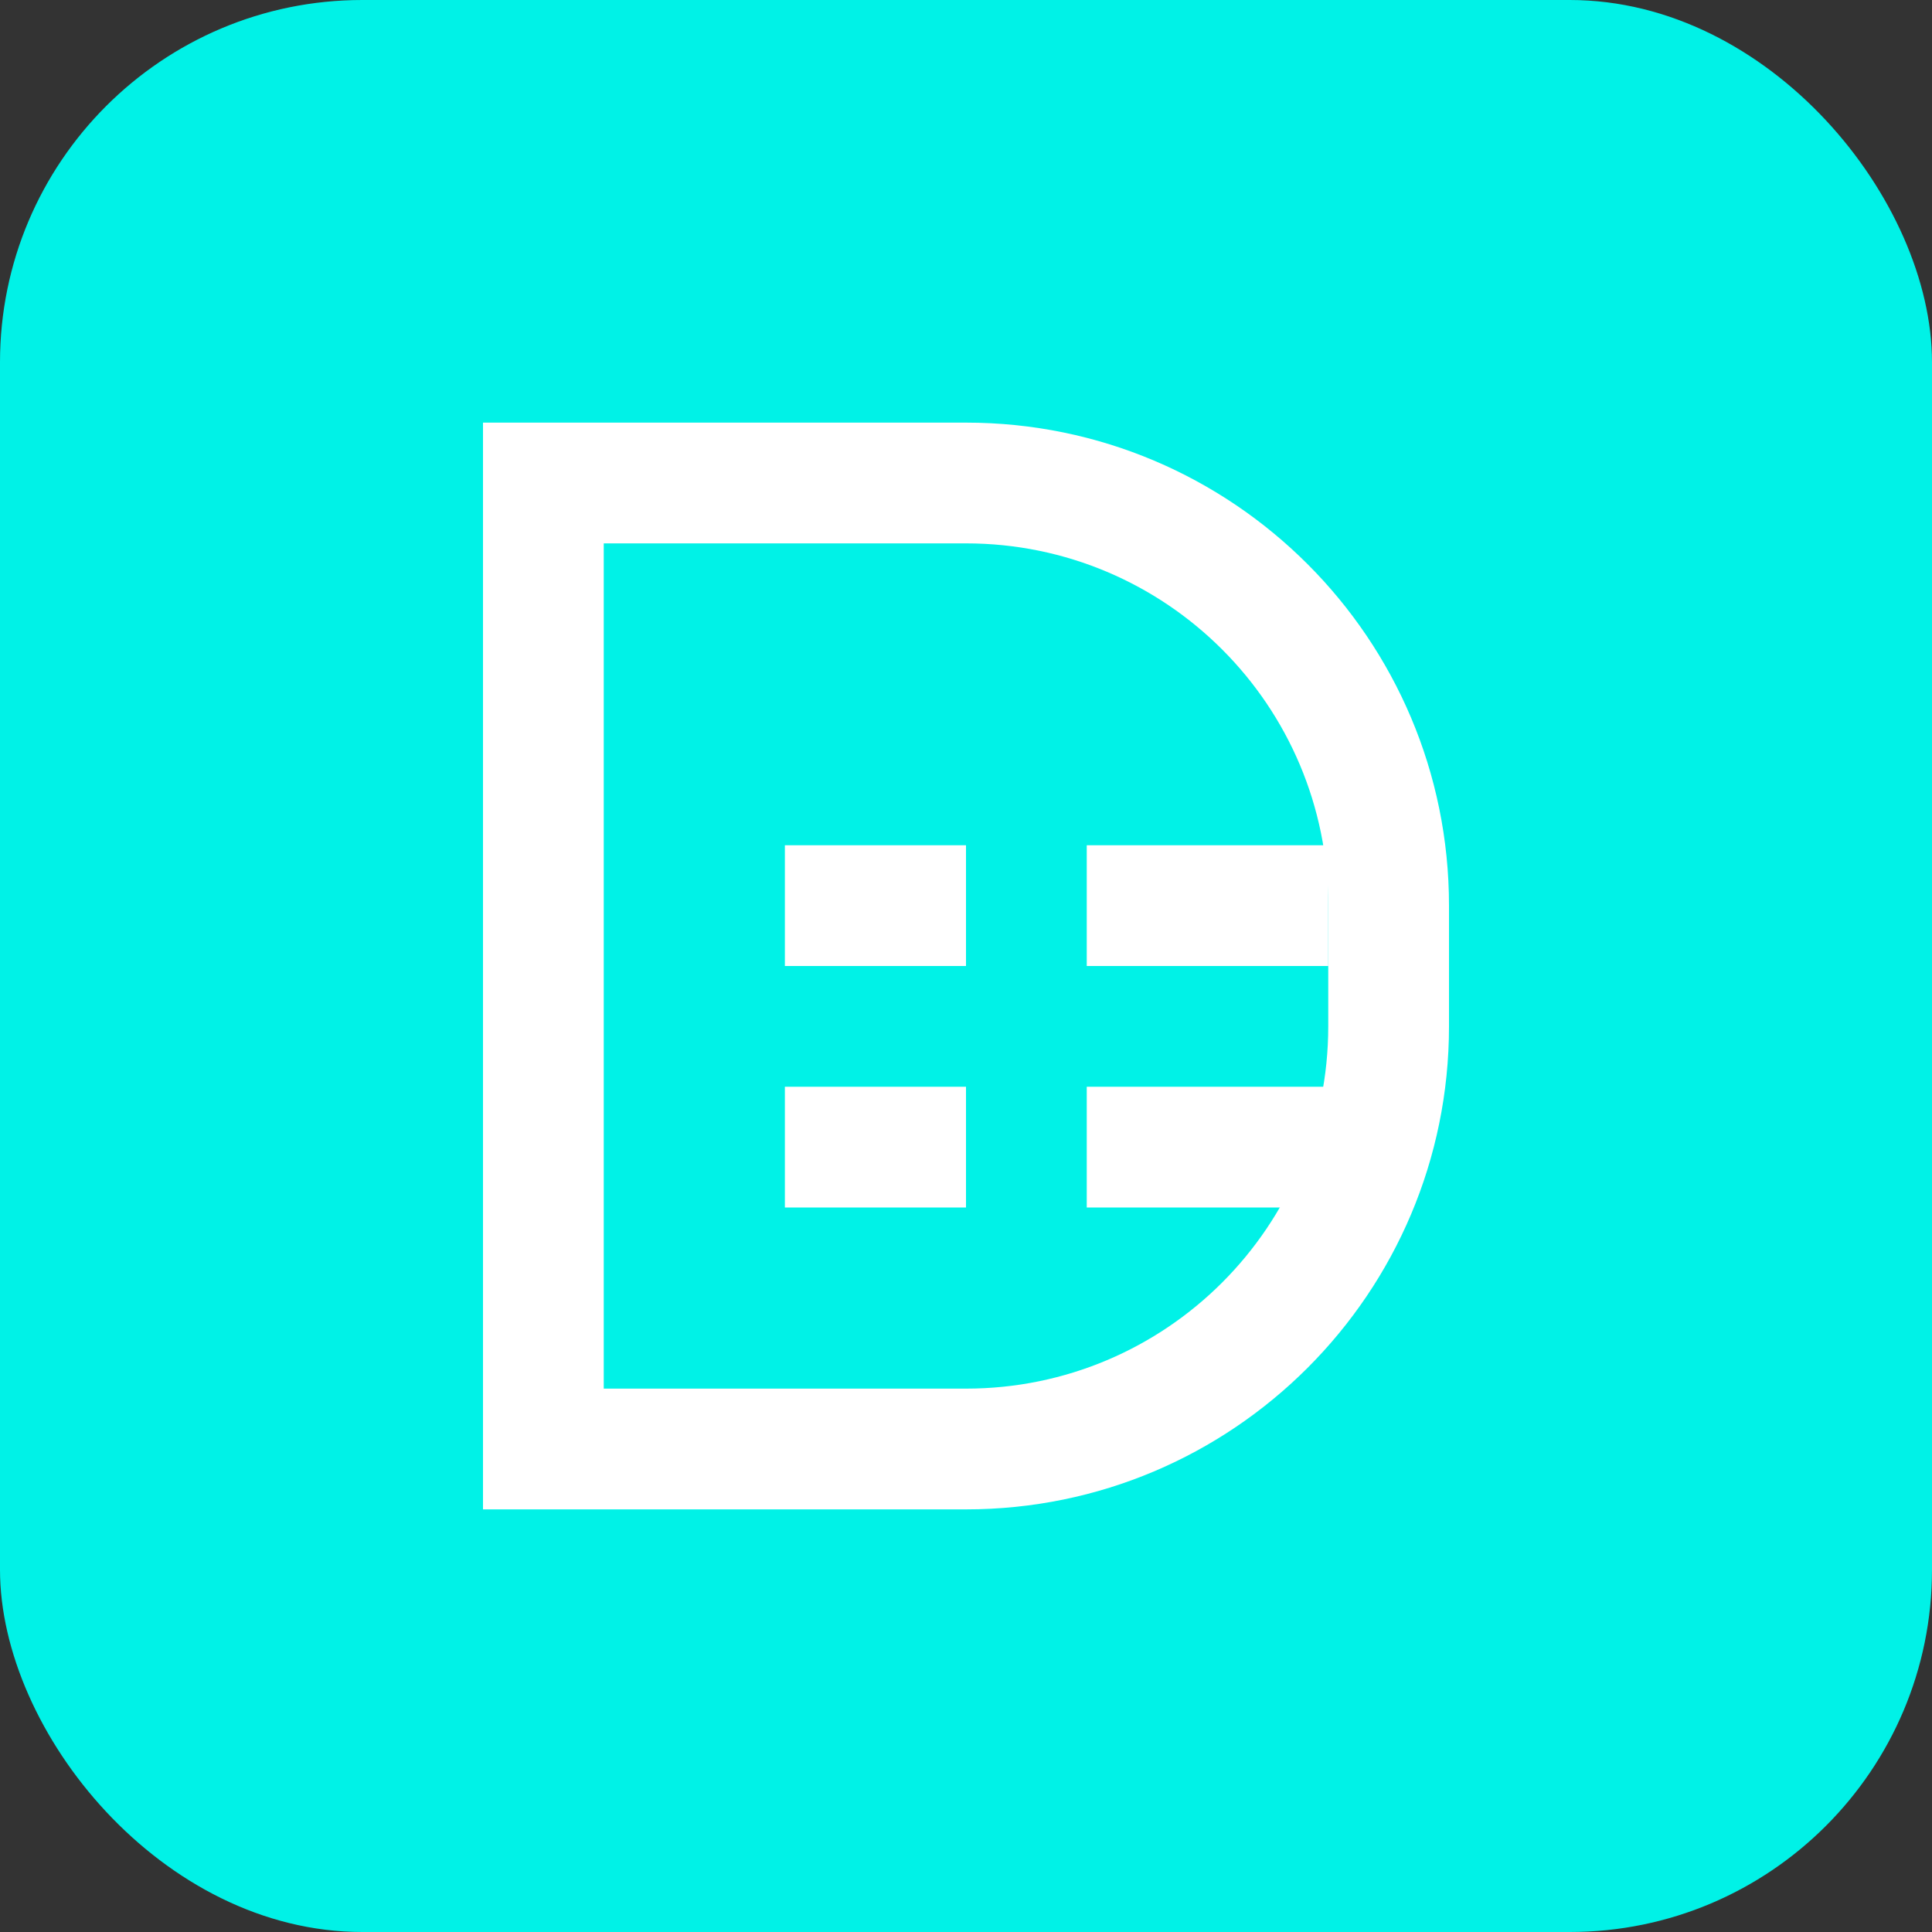
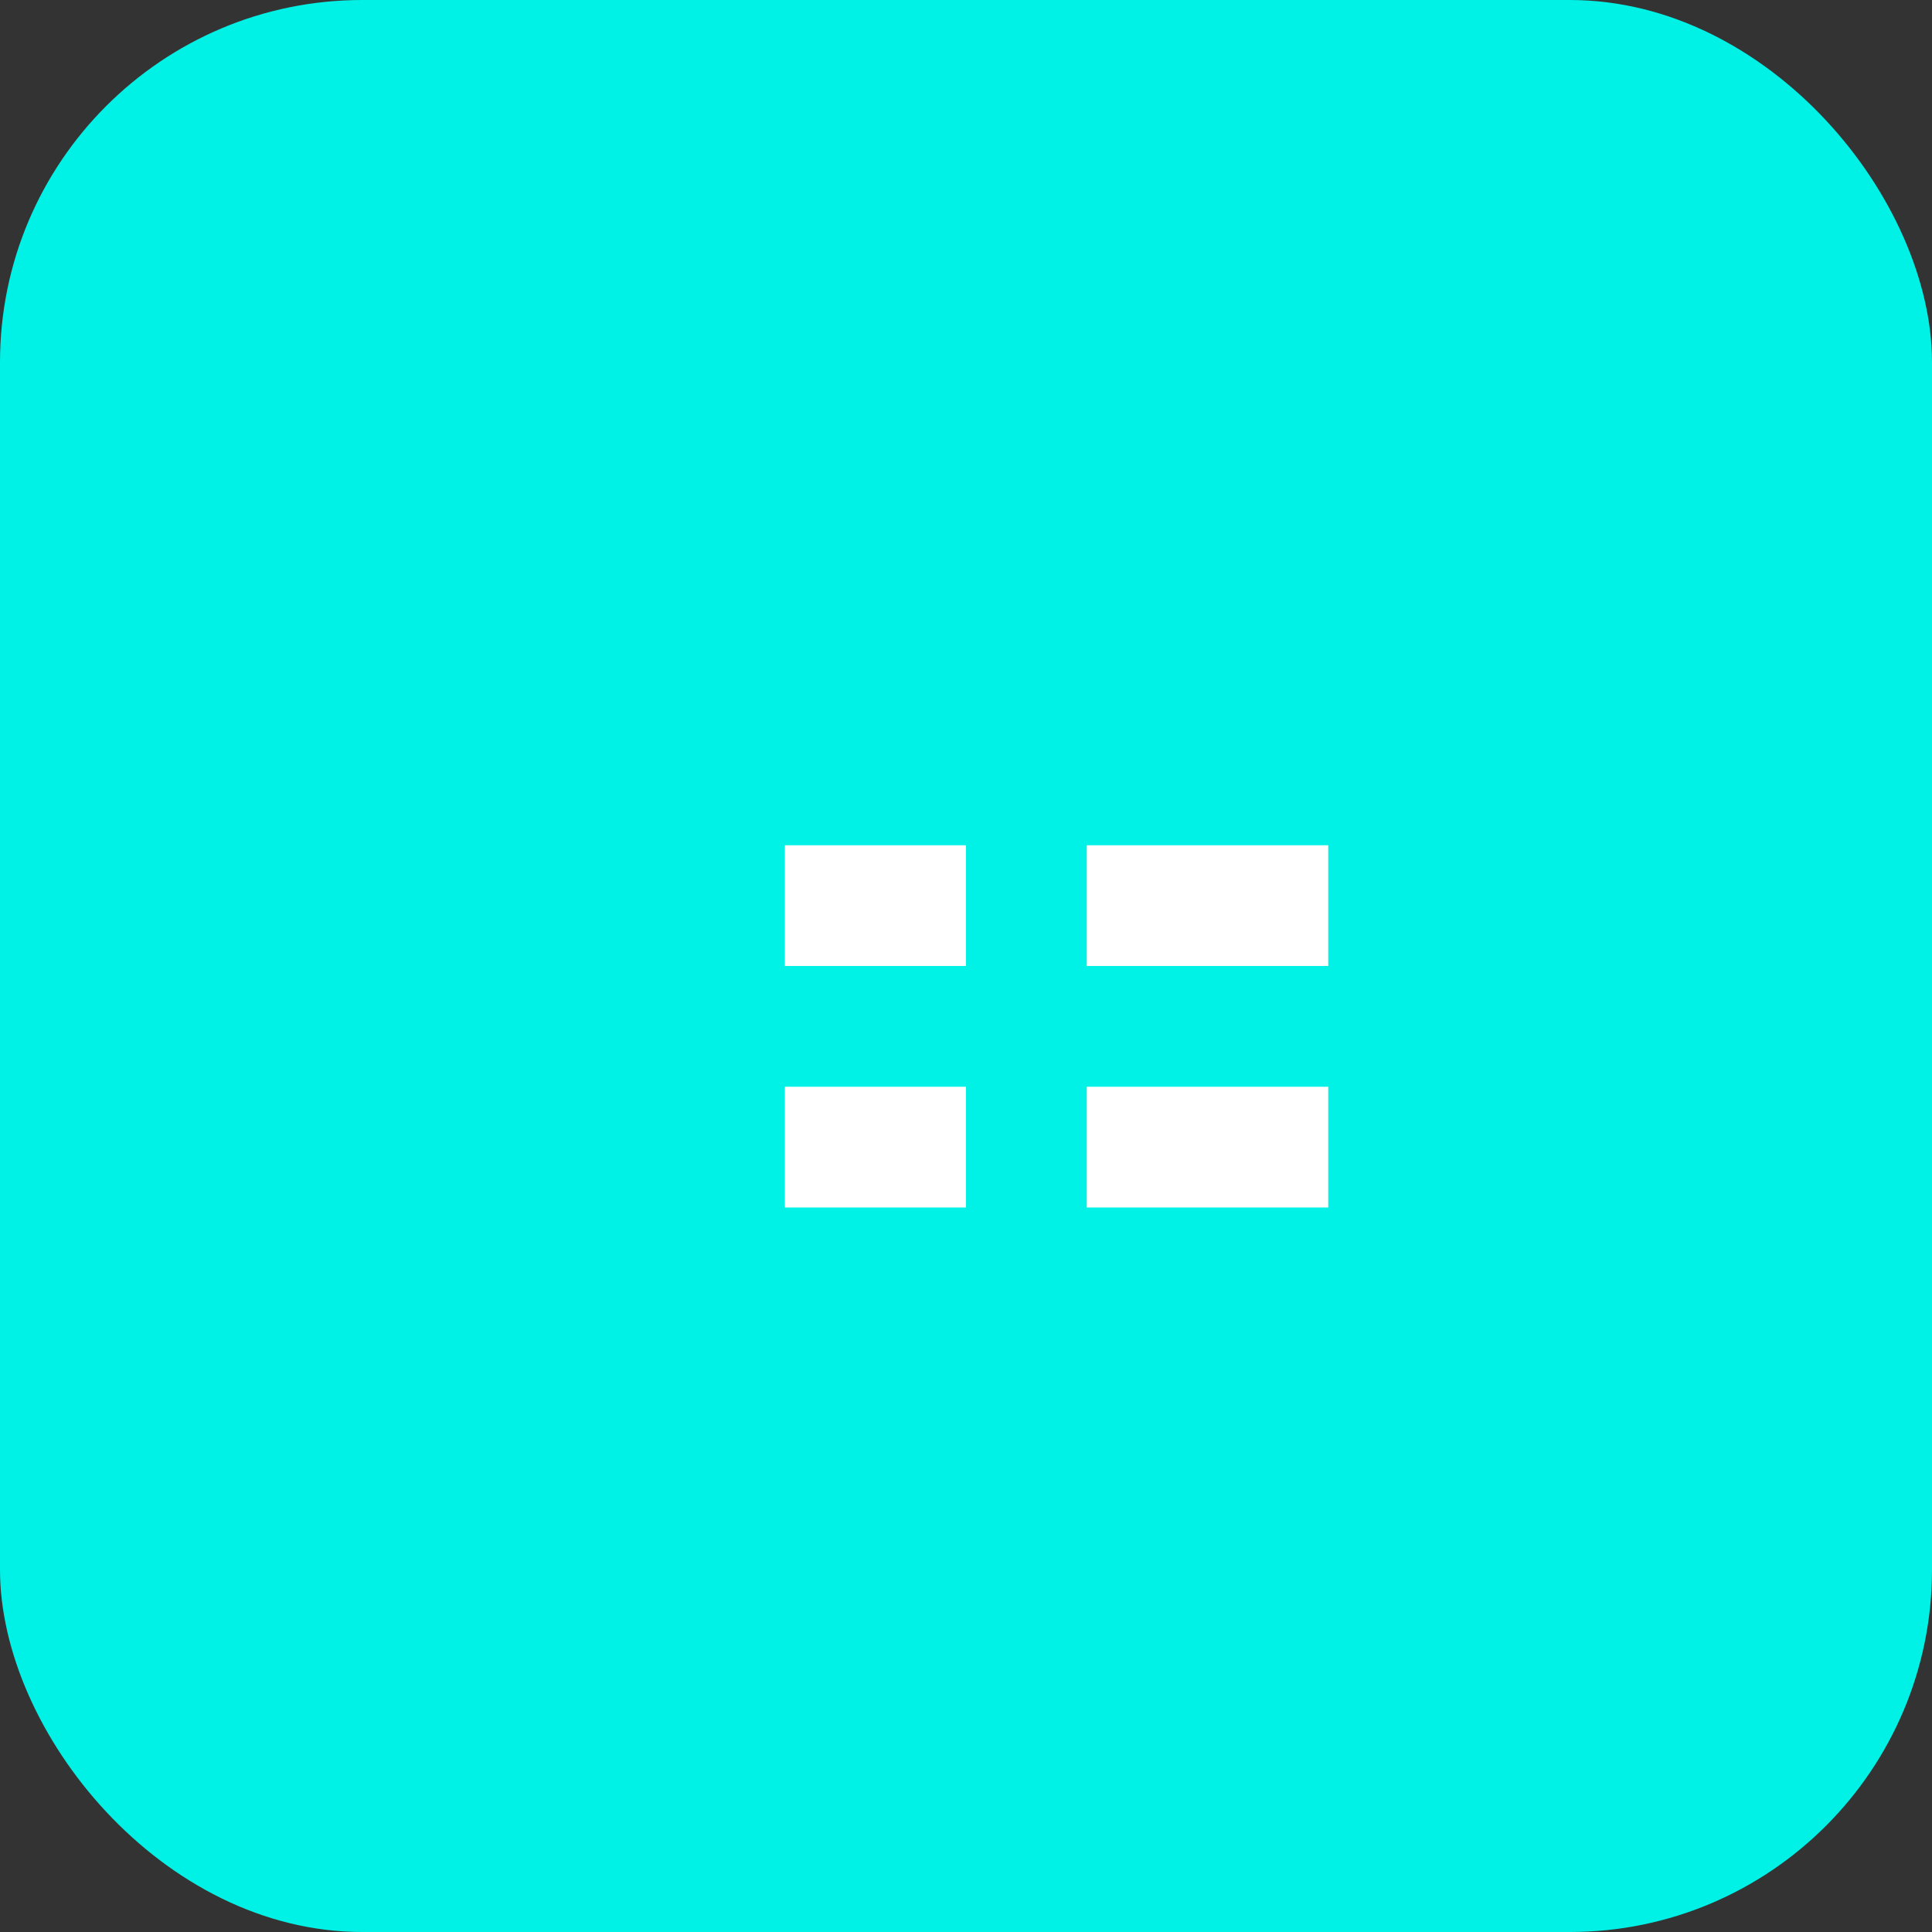
<svg xmlns="http://www.w3.org/2000/svg" width="32" height="32" viewBox="0 0 32 32">
  <rect x="0" y="0" width="32" height="32" fill="#333333" stroke="none" />
  <rect width="32" height="32" rx="6" fill="#00f2e7" />
-   <path d="M8 7h8c4.418 0 8 3.582 8 8v2c0 4.418-3.582 8-8 8H8V7z" fill="#ffffff" />
  <path d="M10 9v14h6c3.314 0 6-2.686 6-6v-2c0-3.314-2.686-6-6-6h-6z" fill="#00f2e7" />
  <path d="M18 14h4v2h-4v-2zM18 18h4v2h-4v-2zM13 14h3v2h-3v-2zM13 18h3v2h-3v-2z" fill="#ffffff" />
</svg>